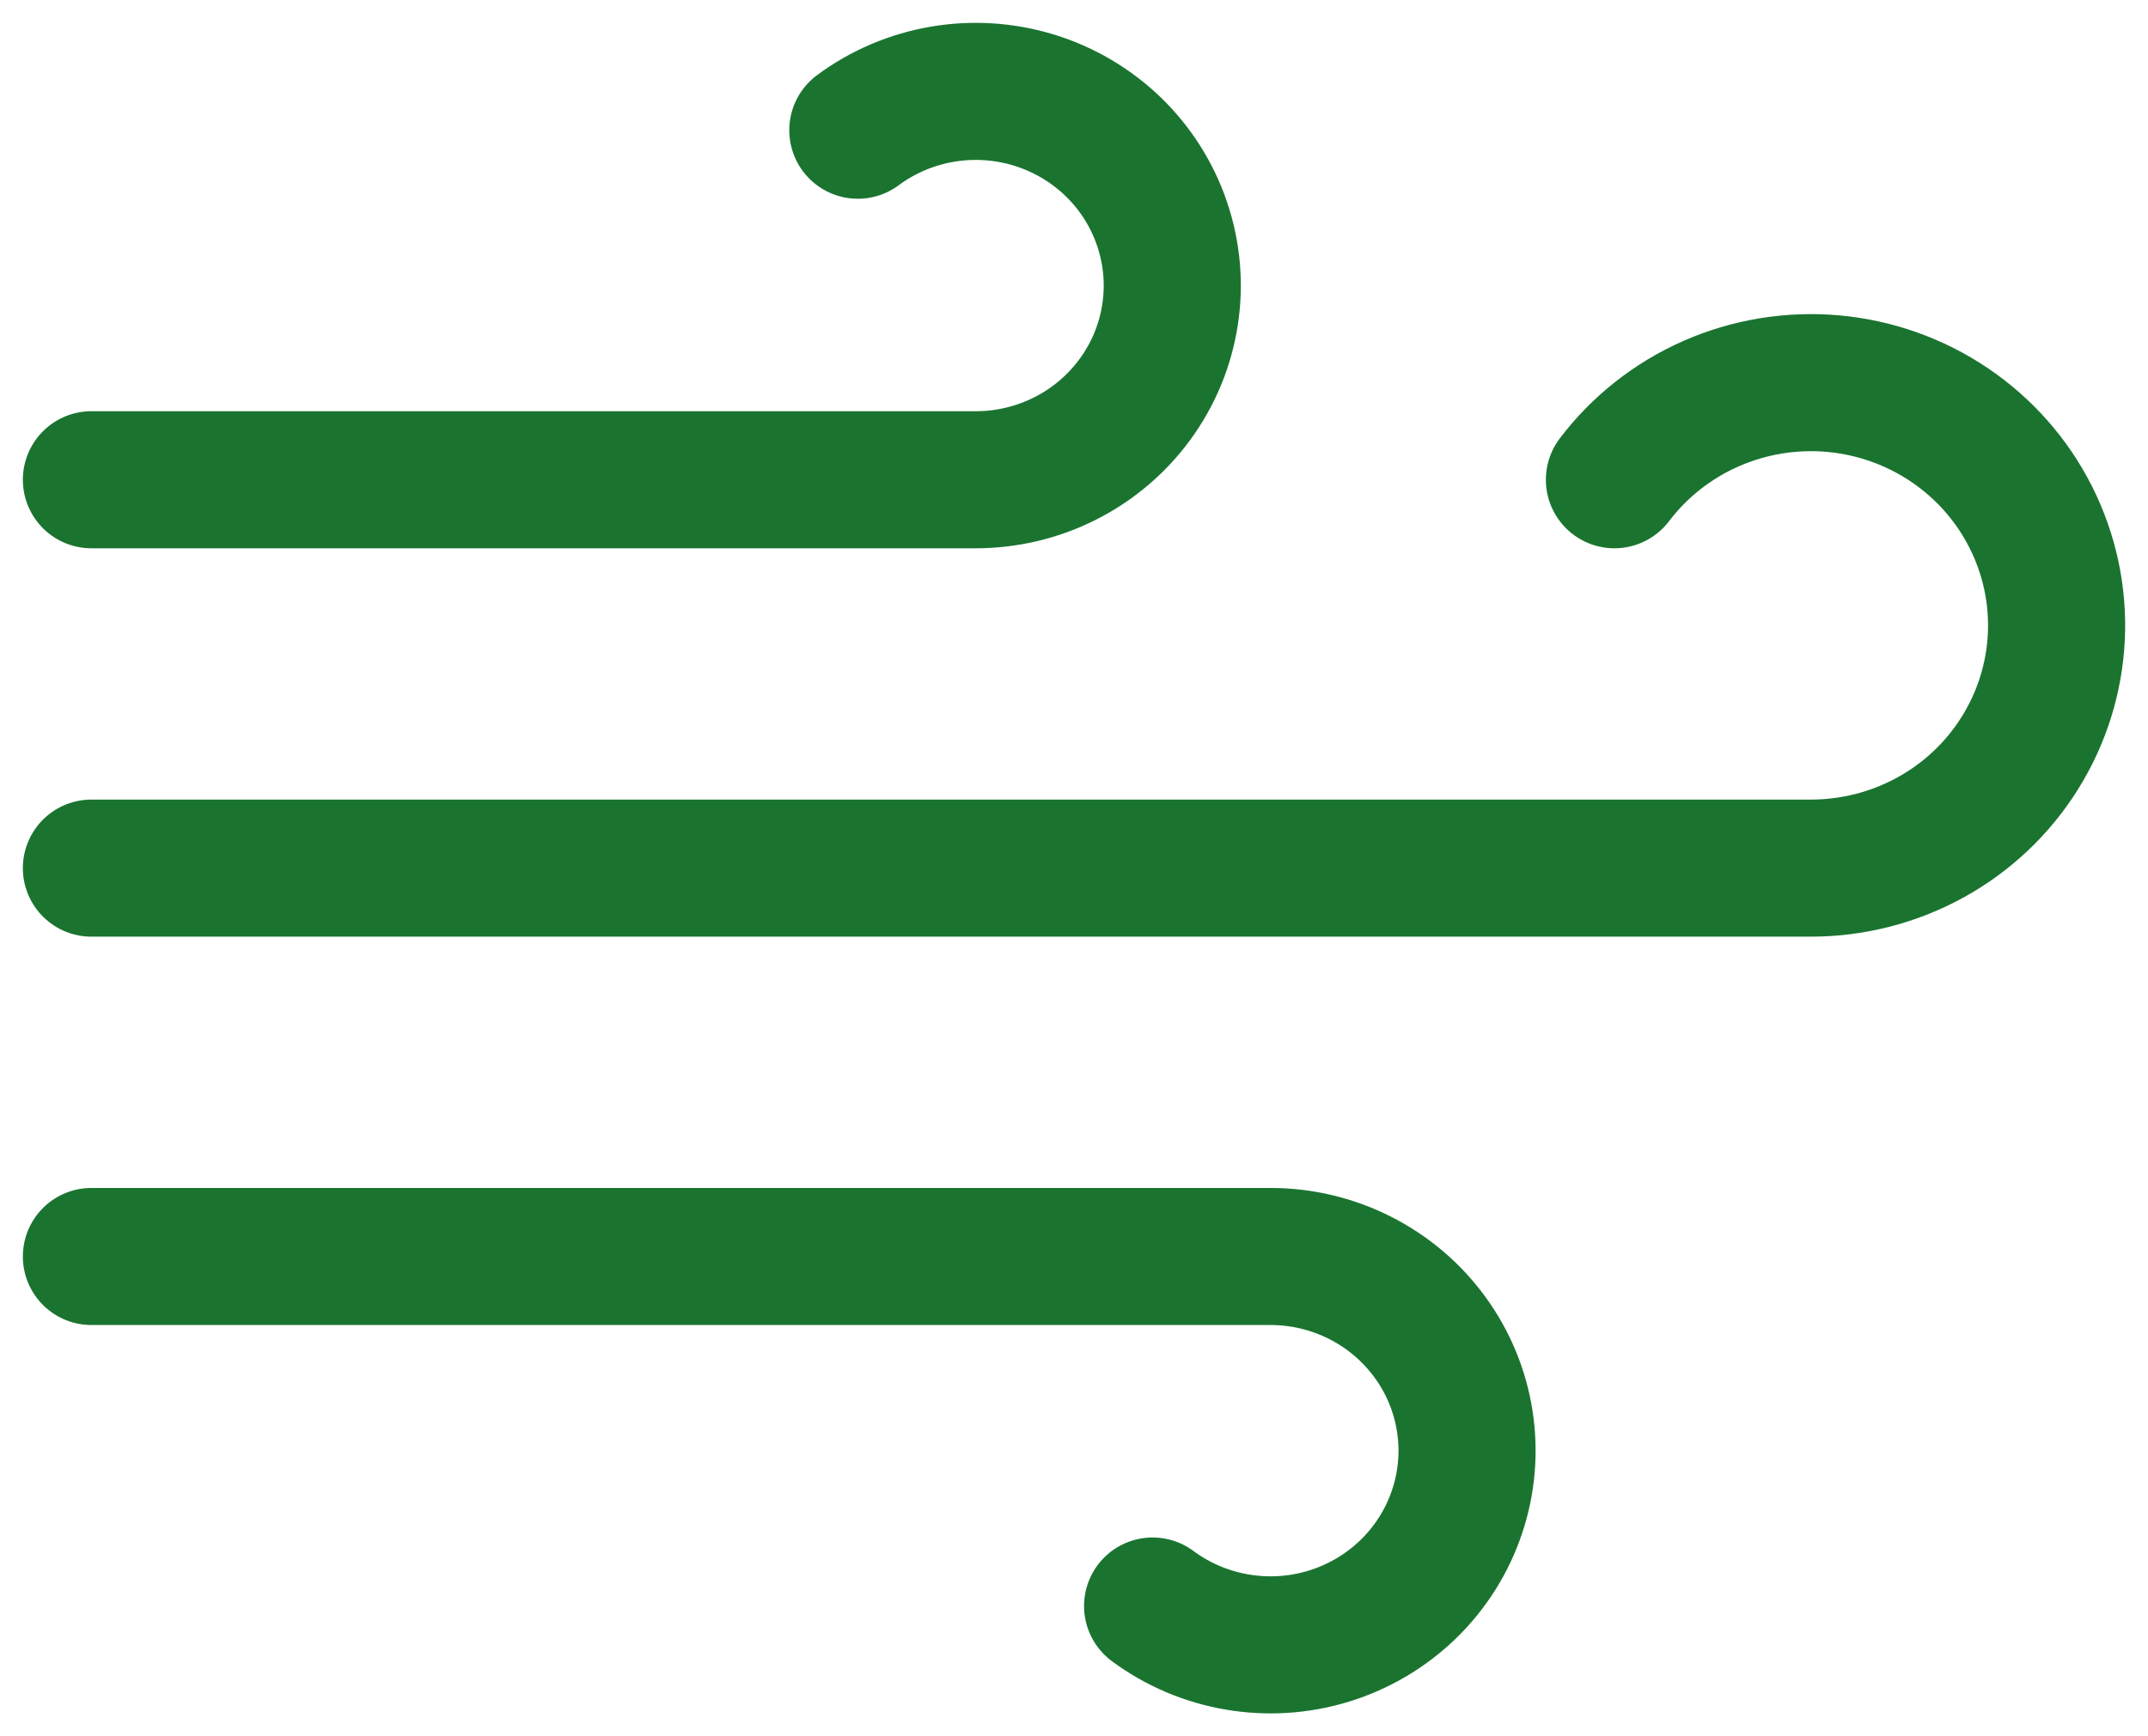
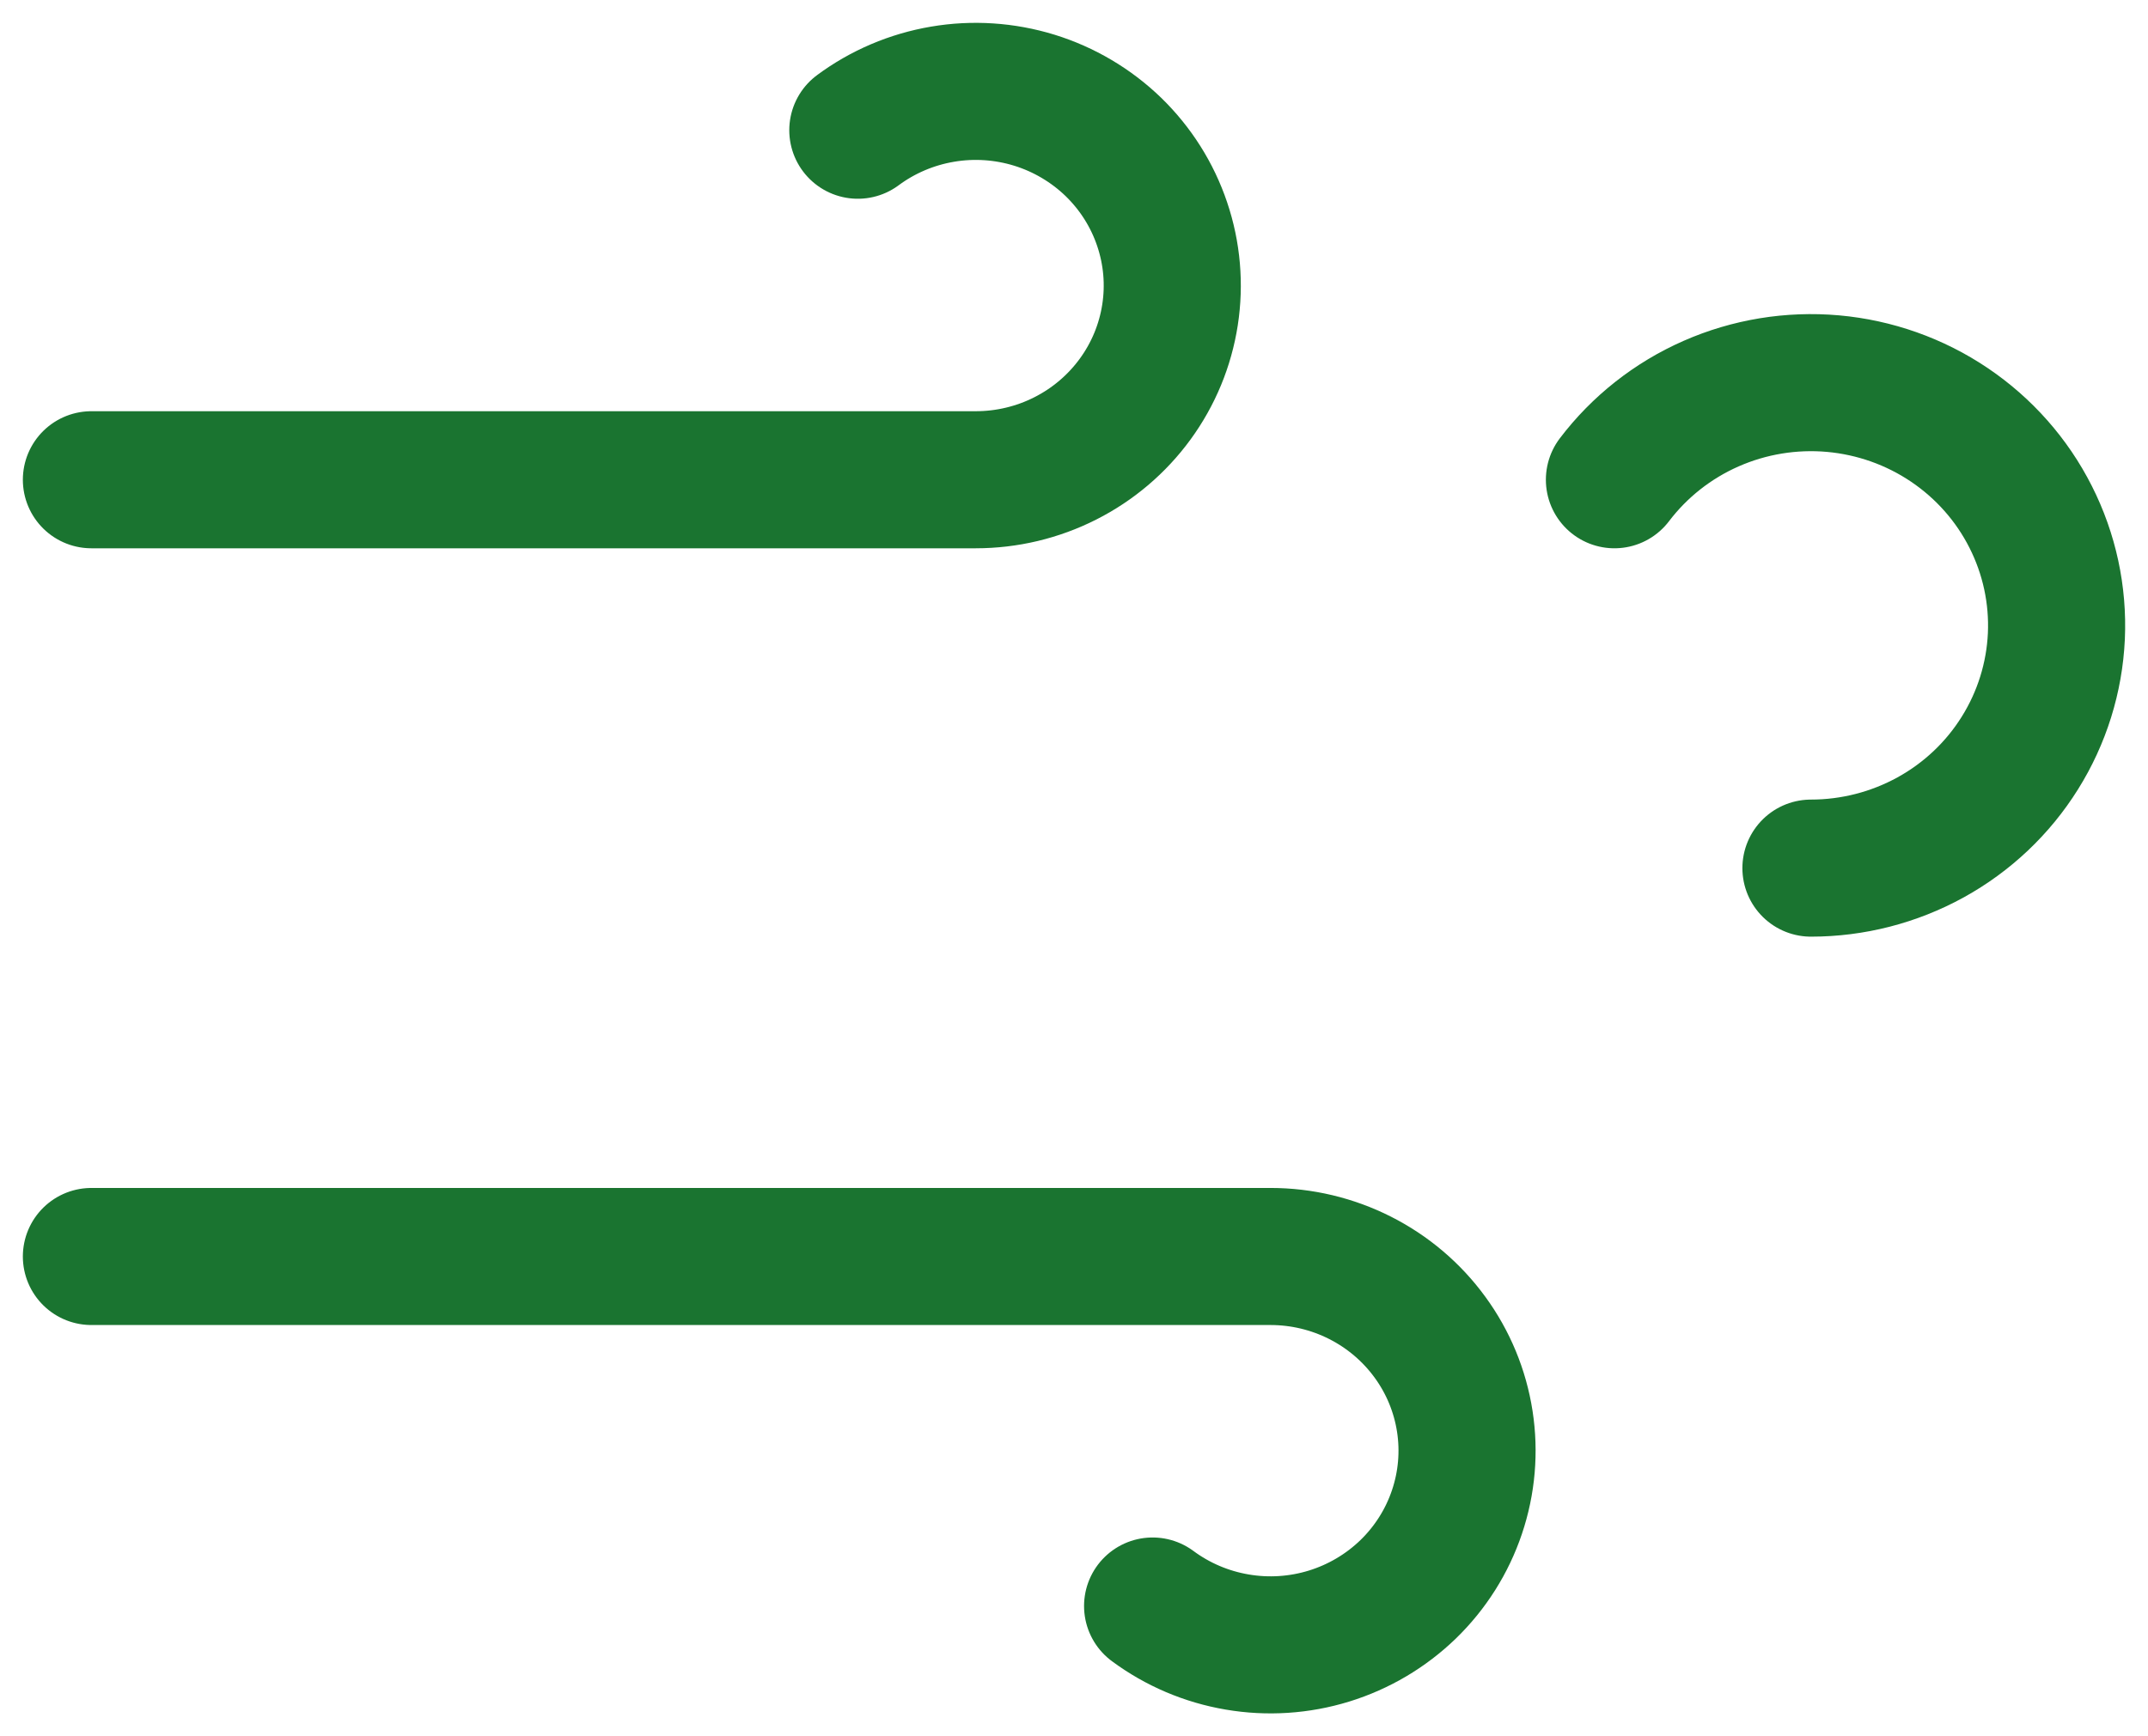
<svg xmlns="http://www.w3.org/2000/svg" width="47" height="38" viewBox="0 0 47 38" fill="none">
-   <path d="M25.22 35.15C25.765 35.554 26.399 35.824 27.071 35.938C27.742 36.053 28.432 36.008 29.082 35.807C29.733 35.606 30.325 35.255 30.812 34.784C31.298 34.312 31.664 33.733 31.879 33.094C32.095 32.455 32.154 31.775 32.051 31.109C31.948 30.443 31.687 29.811 31.288 29.265C30.89 28.719 30.366 28.274 29.759 27.967C29.153 27.66 28.481 27.5 27.8 27.5H2M35.325 10.5C35.875 9.776 36.603 9.202 37.44 8.834C38.277 8.466 39.195 8.315 40.108 8.396C41.02 8.478 41.897 8.788 42.654 9.299C43.41 9.809 44.023 10.502 44.432 11.312C44.842 12.122 45.036 13.022 44.995 13.926C44.953 14.831 44.679 15.71 44.197 16.48C43.716 17.251 43.043 17.887 42.242 18.328C41.442 18.768 40.541 19 39.625 19H2M18.77 2.85C19.315 2.446 19.95 2.176 20.621 2.062C21.293 1.947 21.982 1.993 22.632 2.193C23.282 2.394 23.875 2.745 24.362 3.216C24.848 3.688 25.214 4.267 25.429 4.906C25.645 5.545 25.704 6.225 25.601 6.891C25.498 7.557 25.237 8.189 24.838 8.735C24.44 9.281 23.916 9.726 23.309 10.033C22.703 10.34 22.031 10.5 21.35 10.5H2" stroke="#1A7430" stroke-width="3" stroke-linecap="round" stroke-linejoin="round" />
+   <path d="M25.22 35.15C25.765 35.554 26.399 35.824 27.071 35.938C27.742 36.053 28.432 36.008 29.082 35.807C29.733 35.606 30.325 35.255 30.812 34.784C31.298 34.312 31.664 33.733 31.879 33.094C32.095 32.455 32.154 31.775 32.051 31.109C31.948 30.443 31.687 29.811 31.288 29.265C30.89 28.719 30.366 28.274 29.759 27.967C29.153 27.66 28.481 27.5 27.8 27.5H2M35.325 10.5C35.875 9.776 36.603 9.202 37.44 8.834C38.277 8.466 39.195 8.315 40.108 8.396C41.02 8.478 41.897 8.788 42.654 9.299C43.41 9.809 44.023 10.502 44.432 11.312C44.842 12.122 45.036 13.022 44.995 13.926C44.953 14.831 44.679 15.71 44.197 16.48C43.716 17.251 43.043 17.887 42.242 18.328C41.442 18.768 40.541 19 39.625 19M18.77 2.85C19.315 2.446 19.95 2.176 20.621 2.062C21.293 1.947 21.982 1.993 22.632 2.193C23.282 2.394 23.875 2.745 24.362 3.216C24.848 3.688 25.214 4.267 25.429 4.906C25.645 5.545 25.704 6.225 25.601 6.891C25.498 7.557 25.237 8.189 24.838 8.735C24.44 9.281 23.916 9.726 23.309 10.033C22.703 10.34 22.031 10.5 21.35 10.5H2" stroke="#1A7430" stroke-width="3" stroke-linecap="round" stroke-linejoin="round" />
</svg>